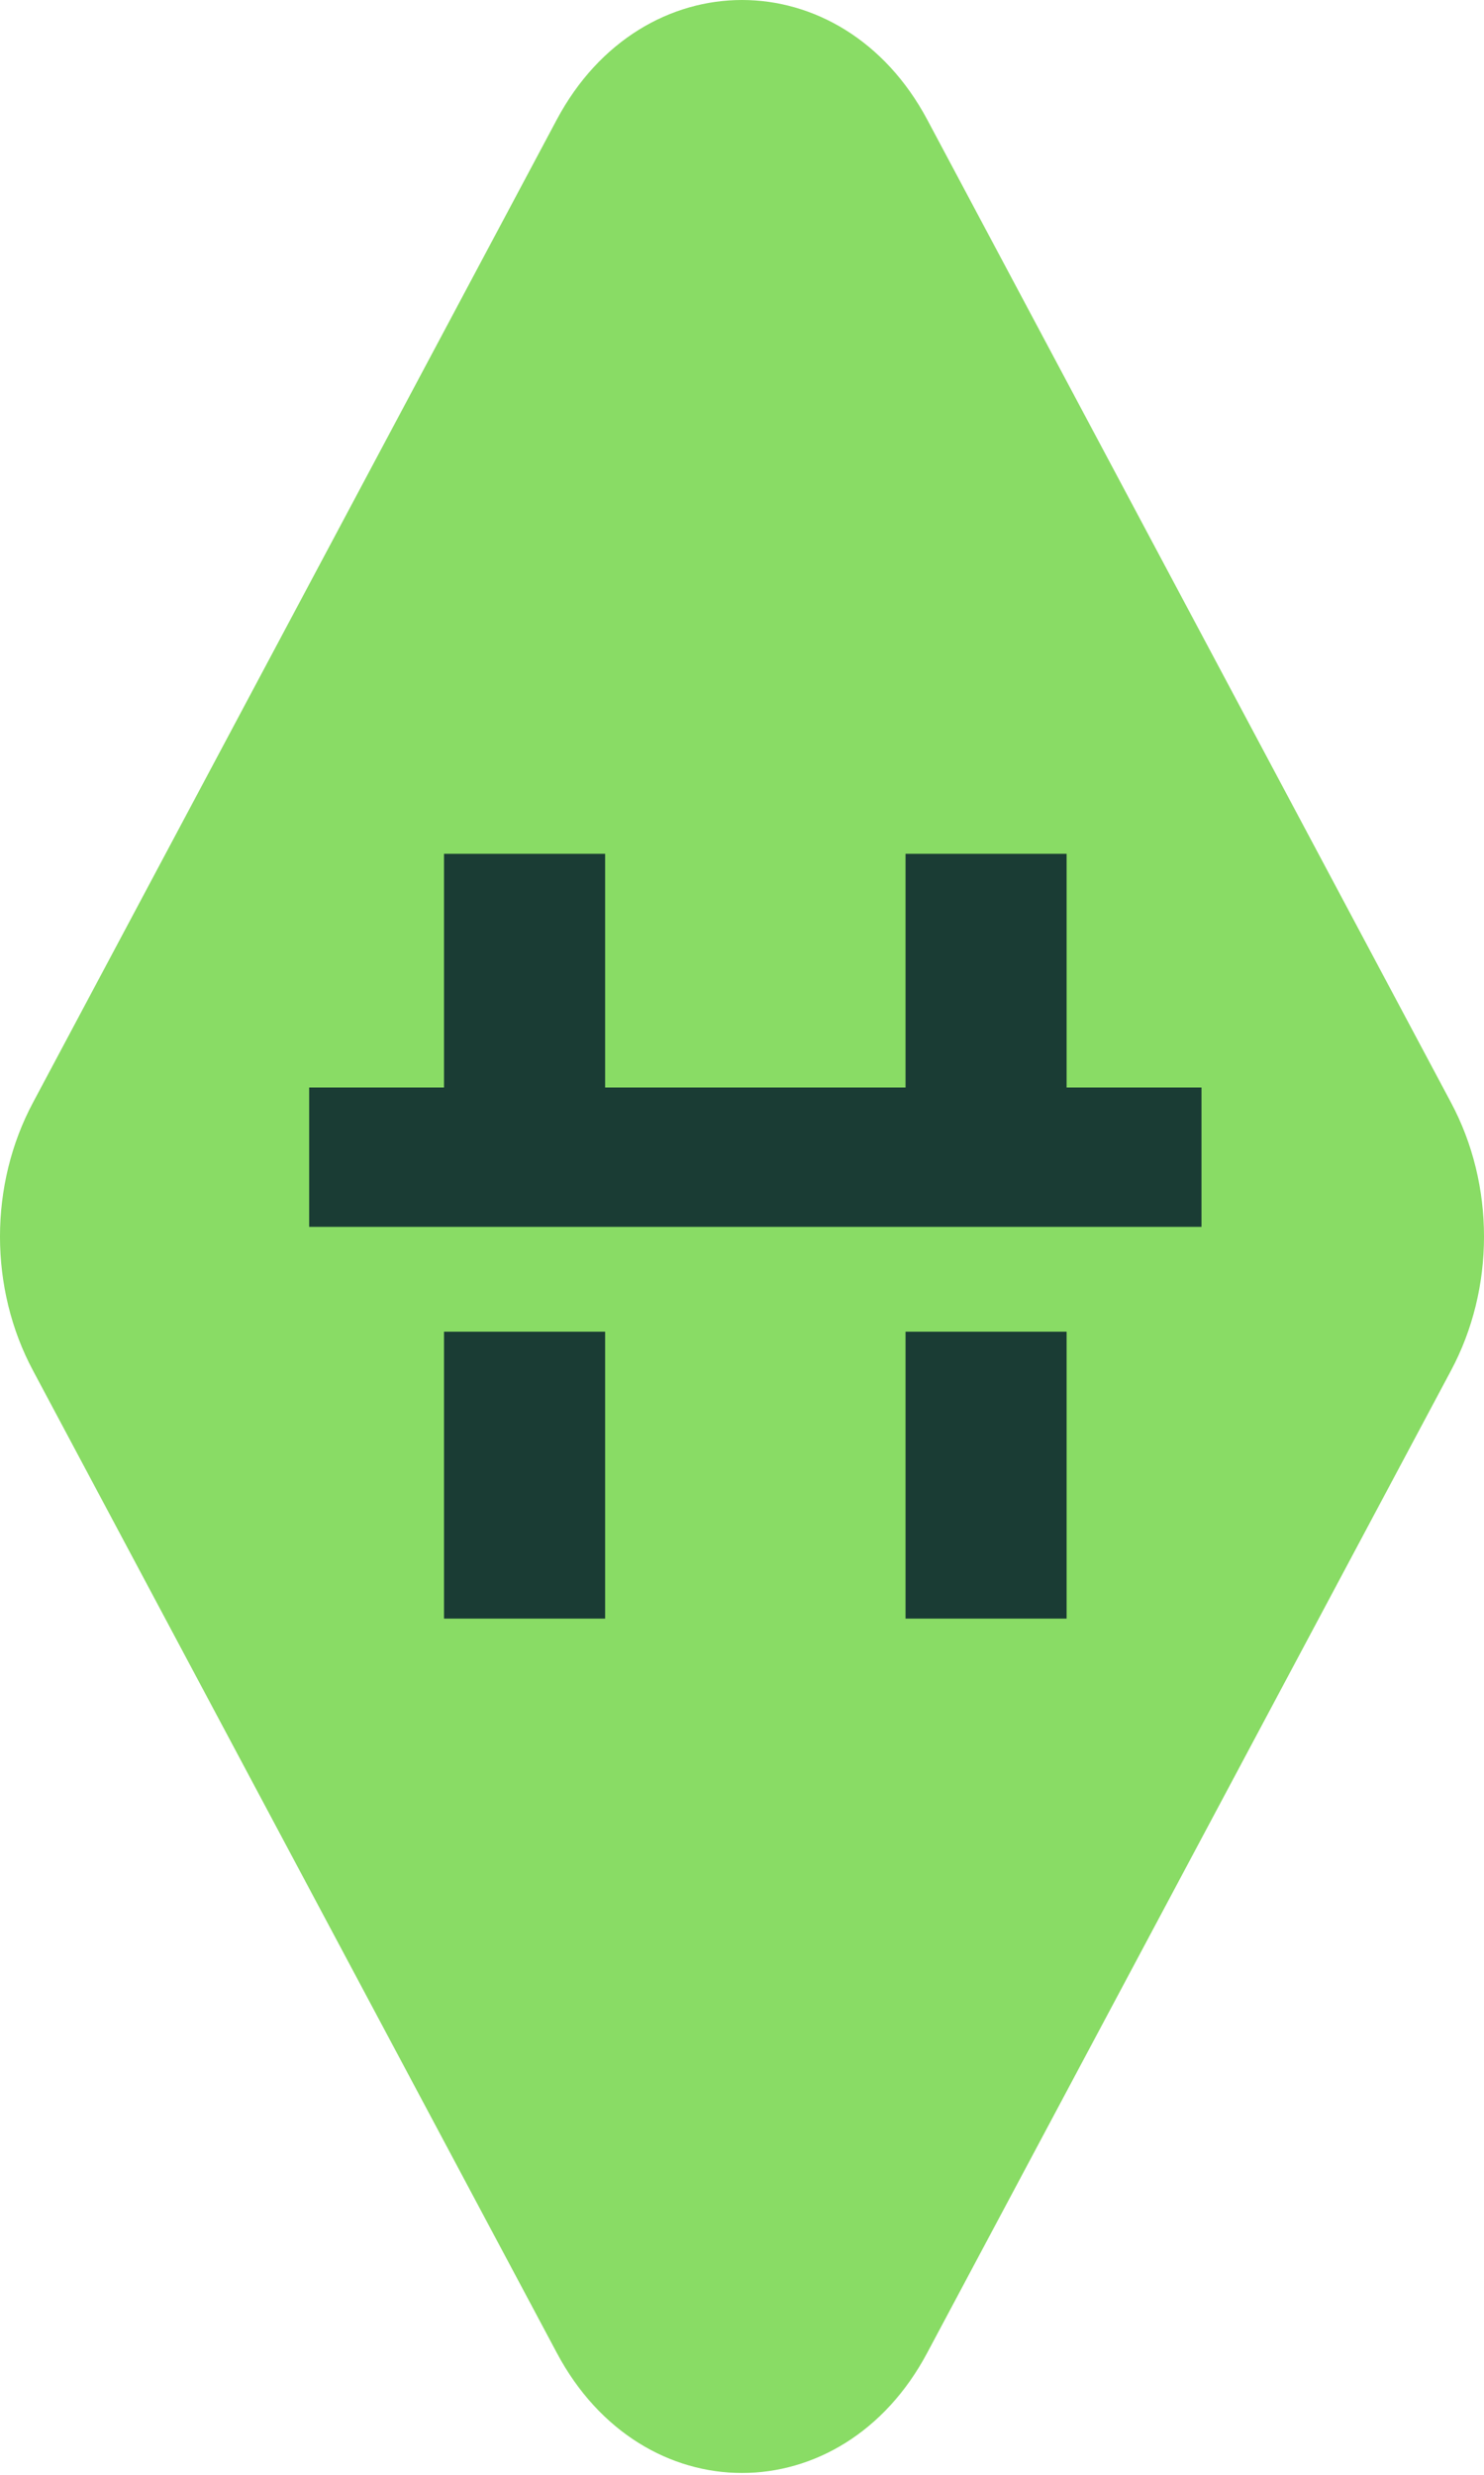
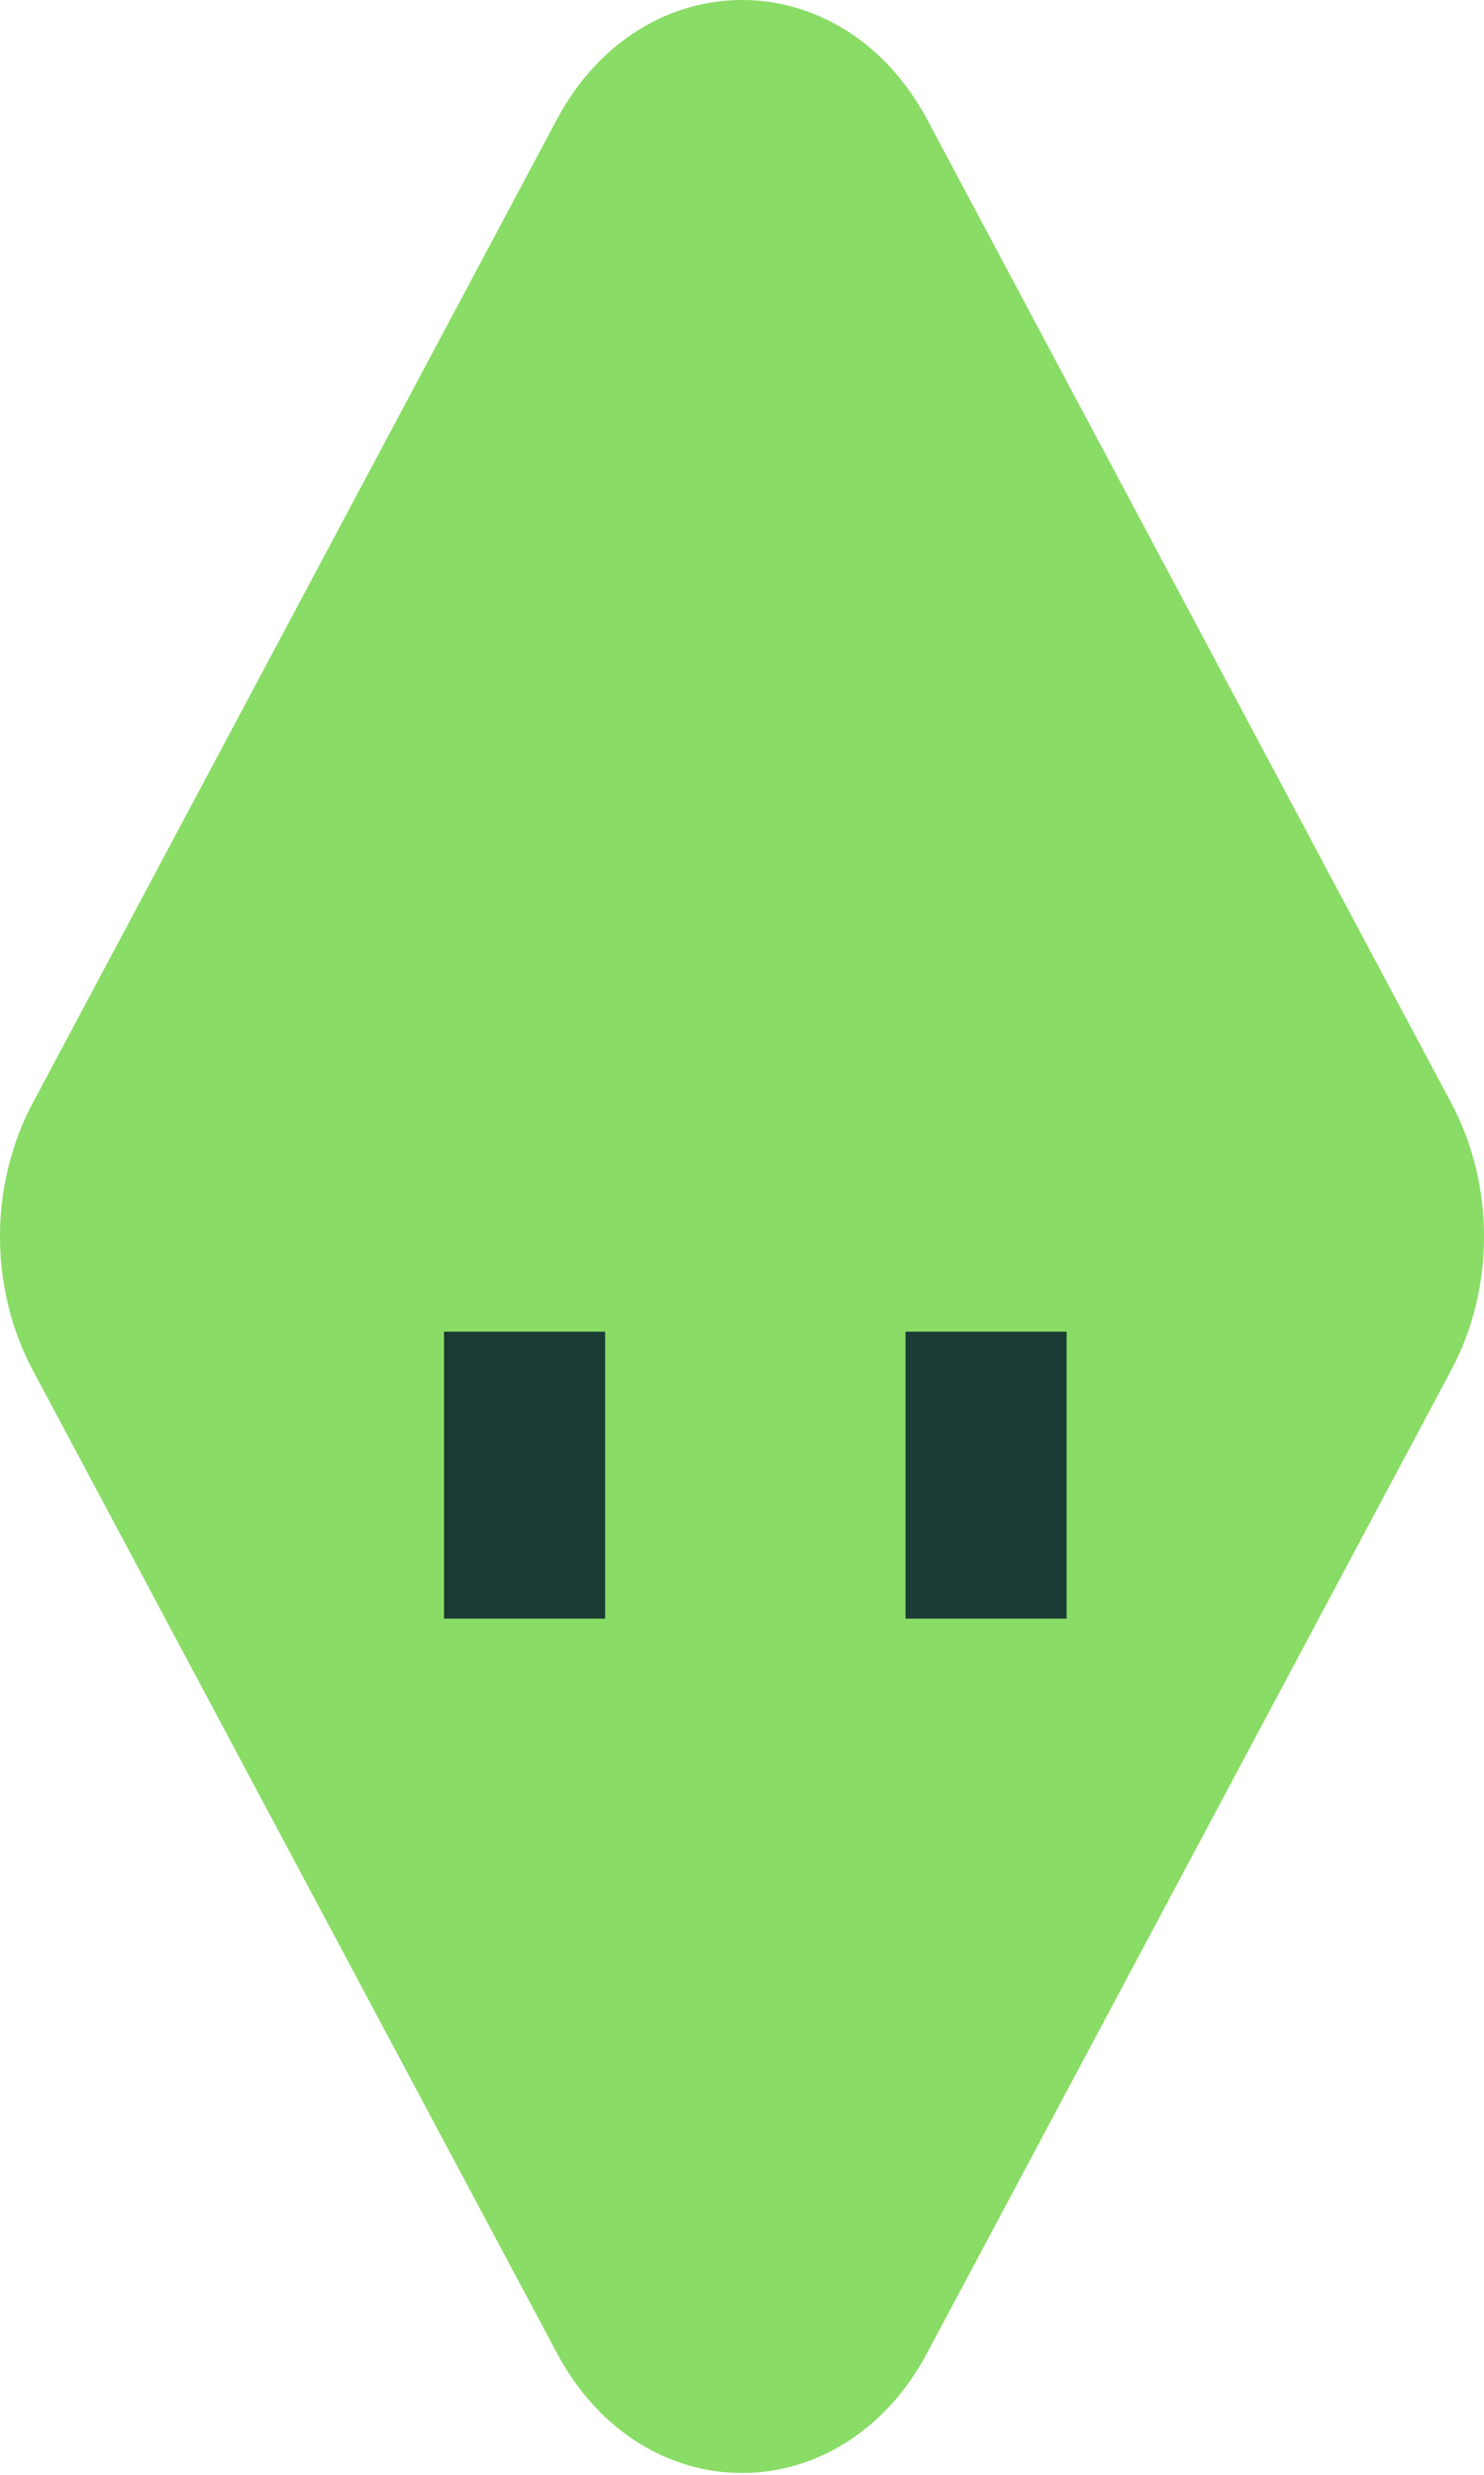
<svg xmlns="http://www.w3.org/2000/svg" width="30" height="50" viewBox="0 0 30 50" fill="none">
  <path d="M11.255 2.418L0.668 22.274C-0.223 23.939 -0.223 26.028 0.668 27.692L11.255 47.534C12.976 50.773 17.024 50.773 18.745 47.534L29.332 27.692C30.223 26.028 30.223 23.939 29.332 22.274L18.745 2.418C17.024 -0.806 12.976 -0.806 11.255 2.418Z" fill="#89DC65" />
  <path d="M12.233 26.905H8.976V32.702H12.233V26.905Z" fill="#1A3C34" />
  <path d="M21.562 26.905H18.306V32.702H21.562V26.905Z" fill="#1A3C34" />
-   <path d="M24.289 21.972H21.562V17.25H18.306V21.972H13.262H12.233V17.25H8.976V21.972H6.25V24.787H22.108H24.289V21.972Z" fill="#1A3C34" />
</svg>